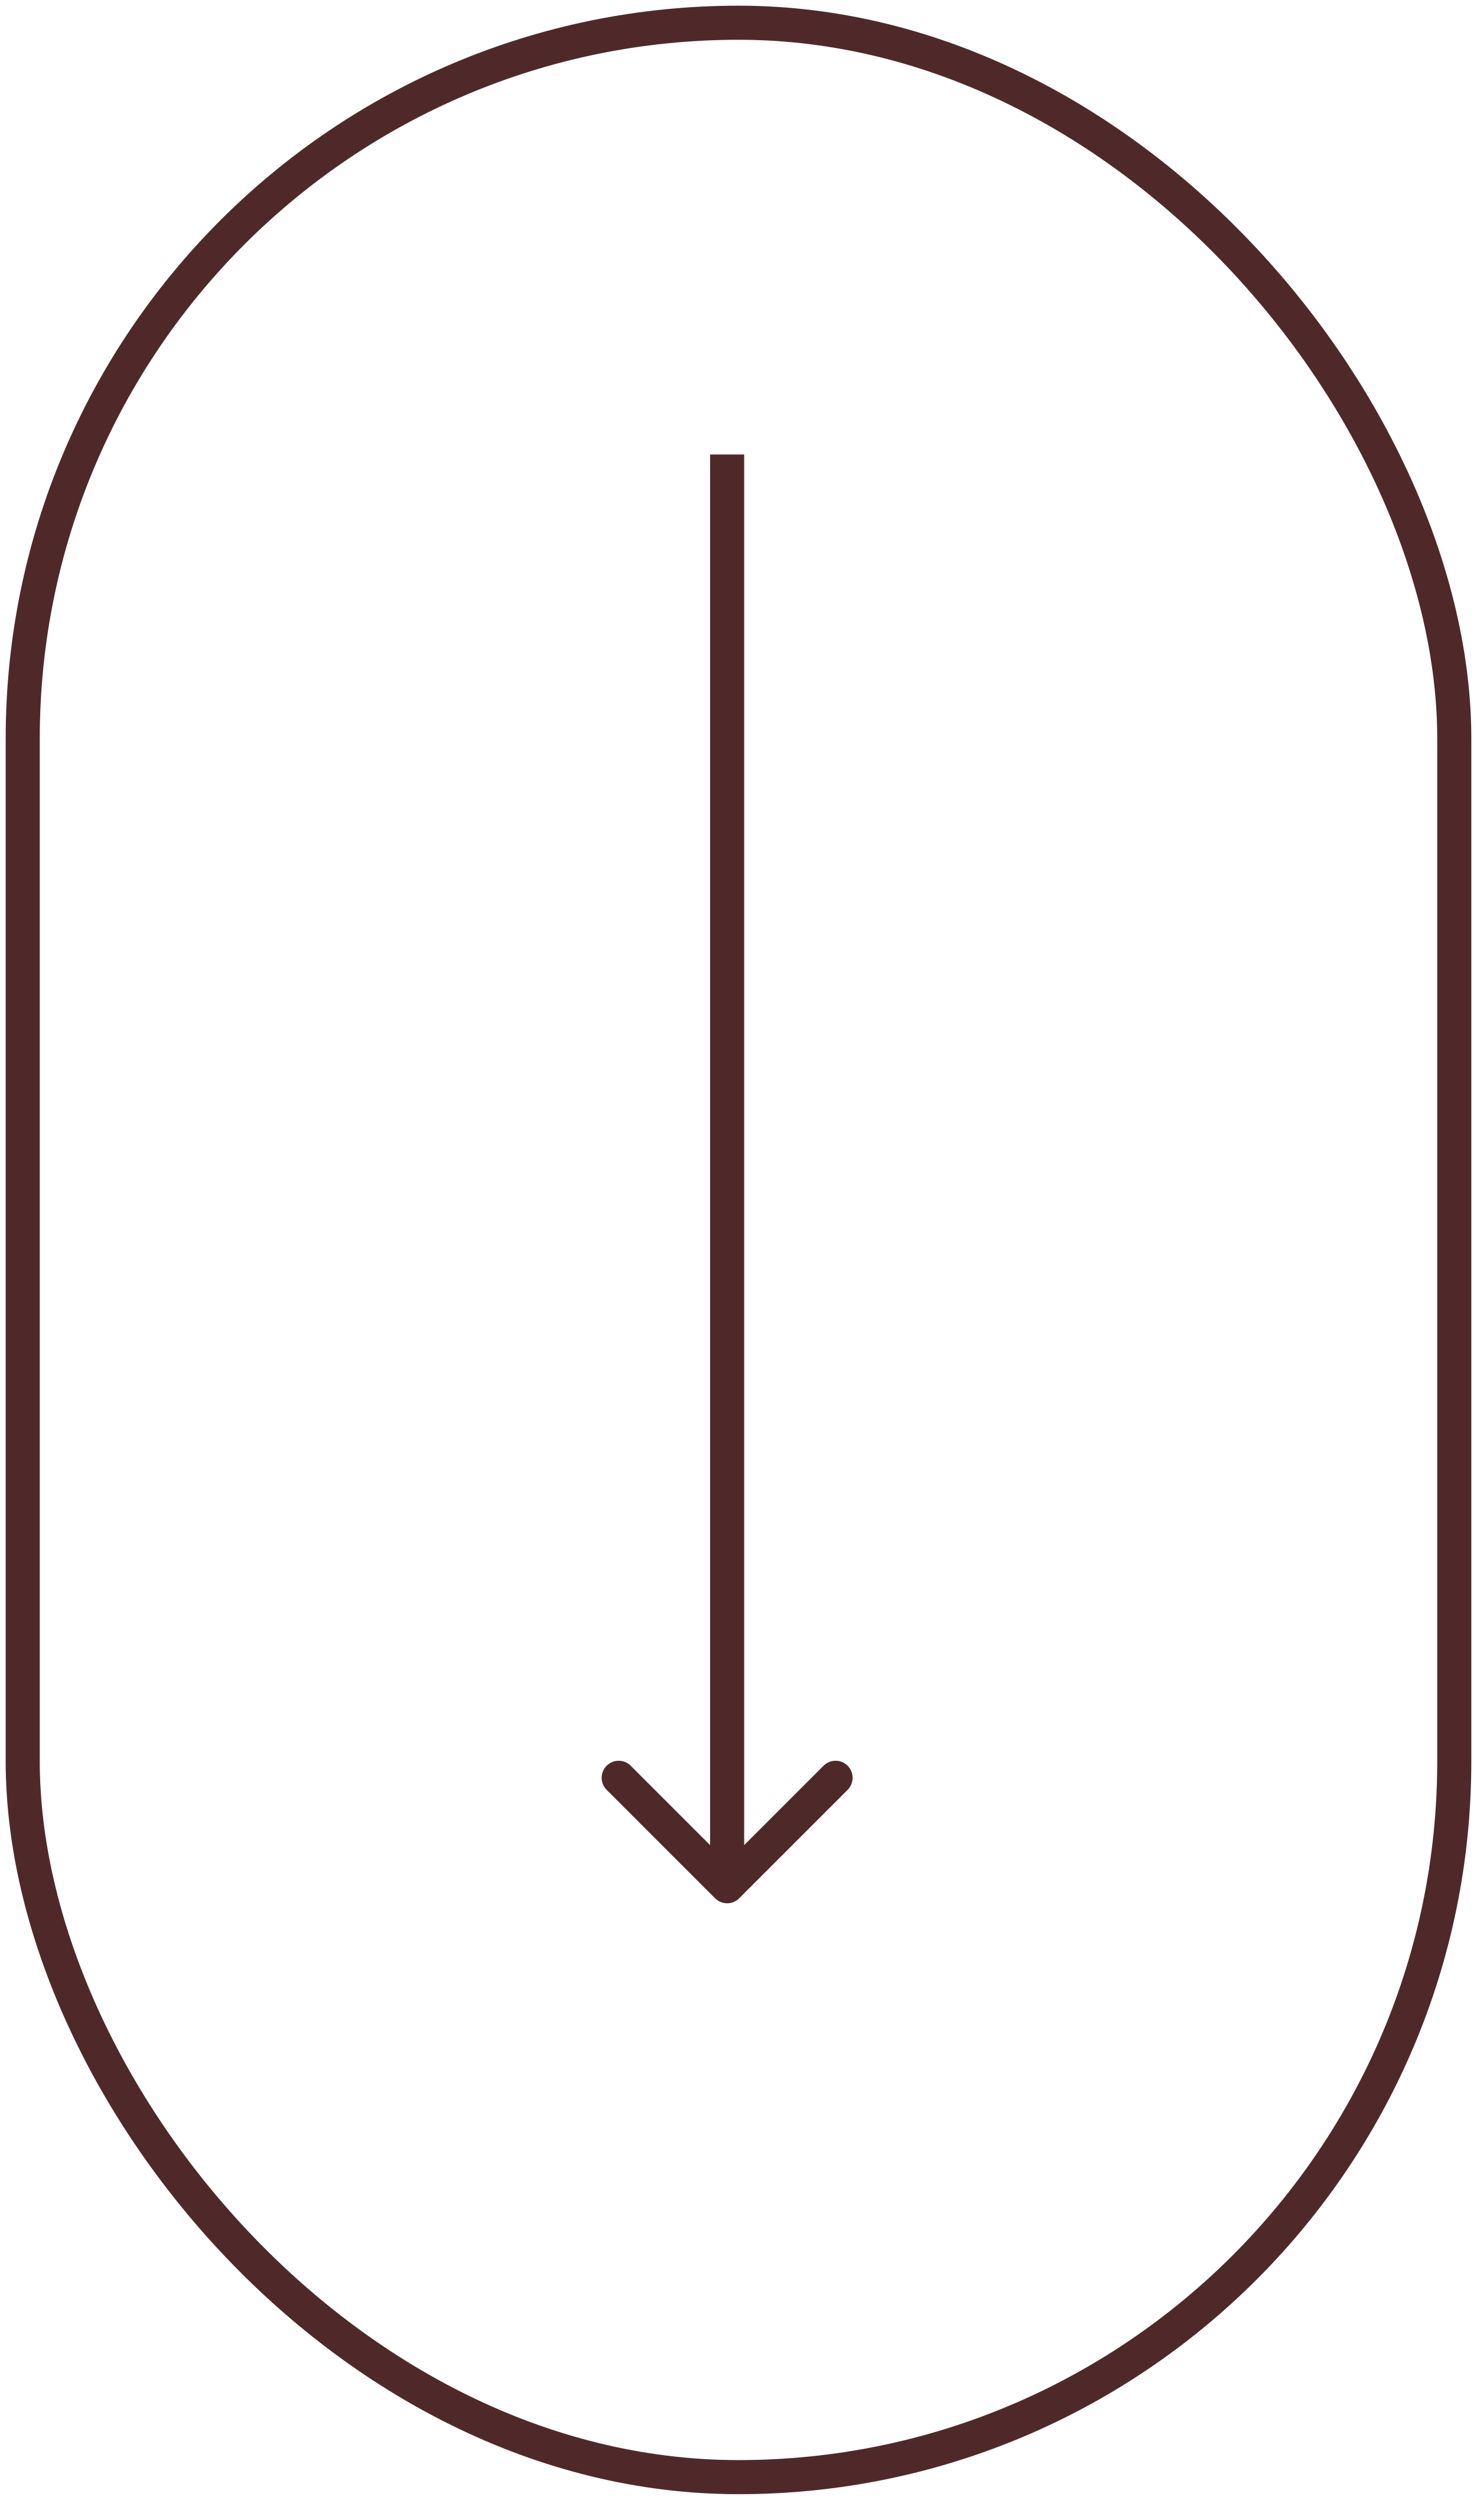
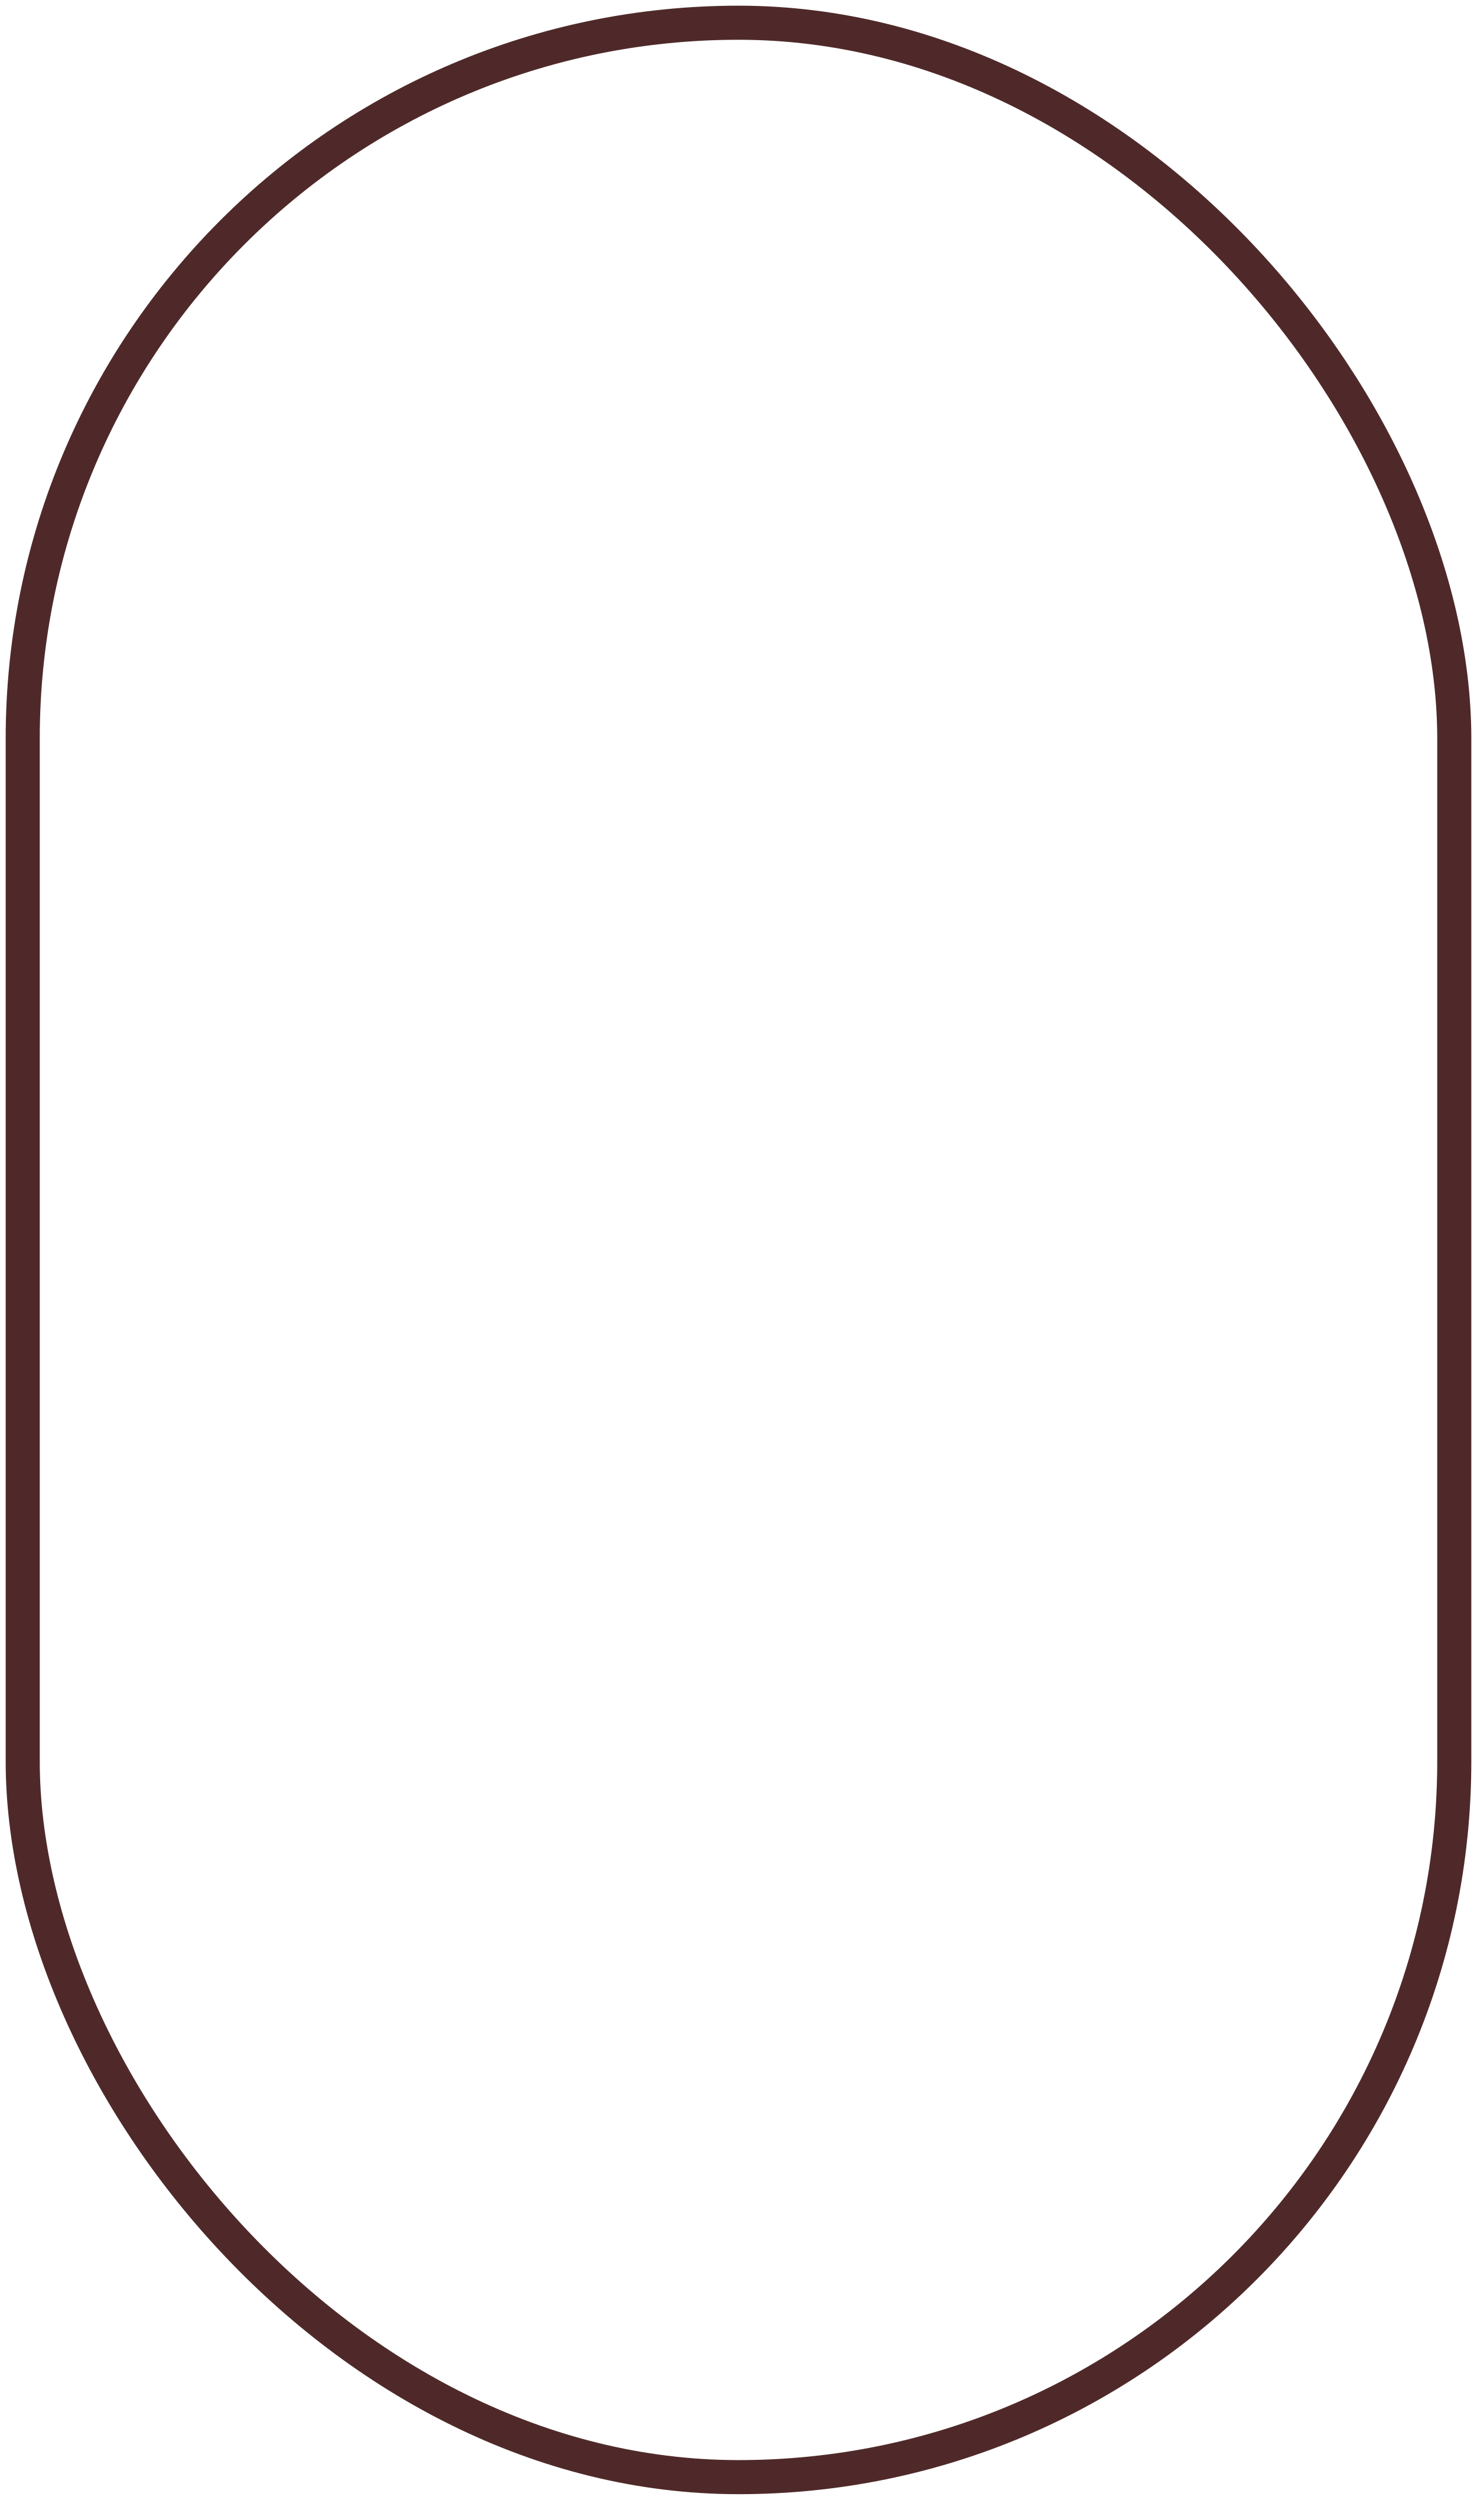
<svg xmlns="http://www.w3.org/2000/svg" width="65" height="110" viewBox="0 0 65 110" fill="none">
  <rect x="1" y="1" width="63" height="108" rx="31.5" stroke="#4F2929" stroke-width="1.5" />
-   <path d="M31.47 83.53C31.763 83.823 32.237 83.823 32.53 83.53L37.303 78.757C37.596 78.465 37.596 77.99 37.303 77.697C37.01 77.404 36.535 77.404 36.243 77.697L32 81.939L27.757 77.697C27.465 77.404 26.99 77.404 26.697 77.697C26.404 77.99 26.404 78.465 26.697 78.757L31.47 83.53ZM31.25 20L31.25 83L32.75 83L32.75 20L31.25 20Z" fill="#4F2929" />
</svg>